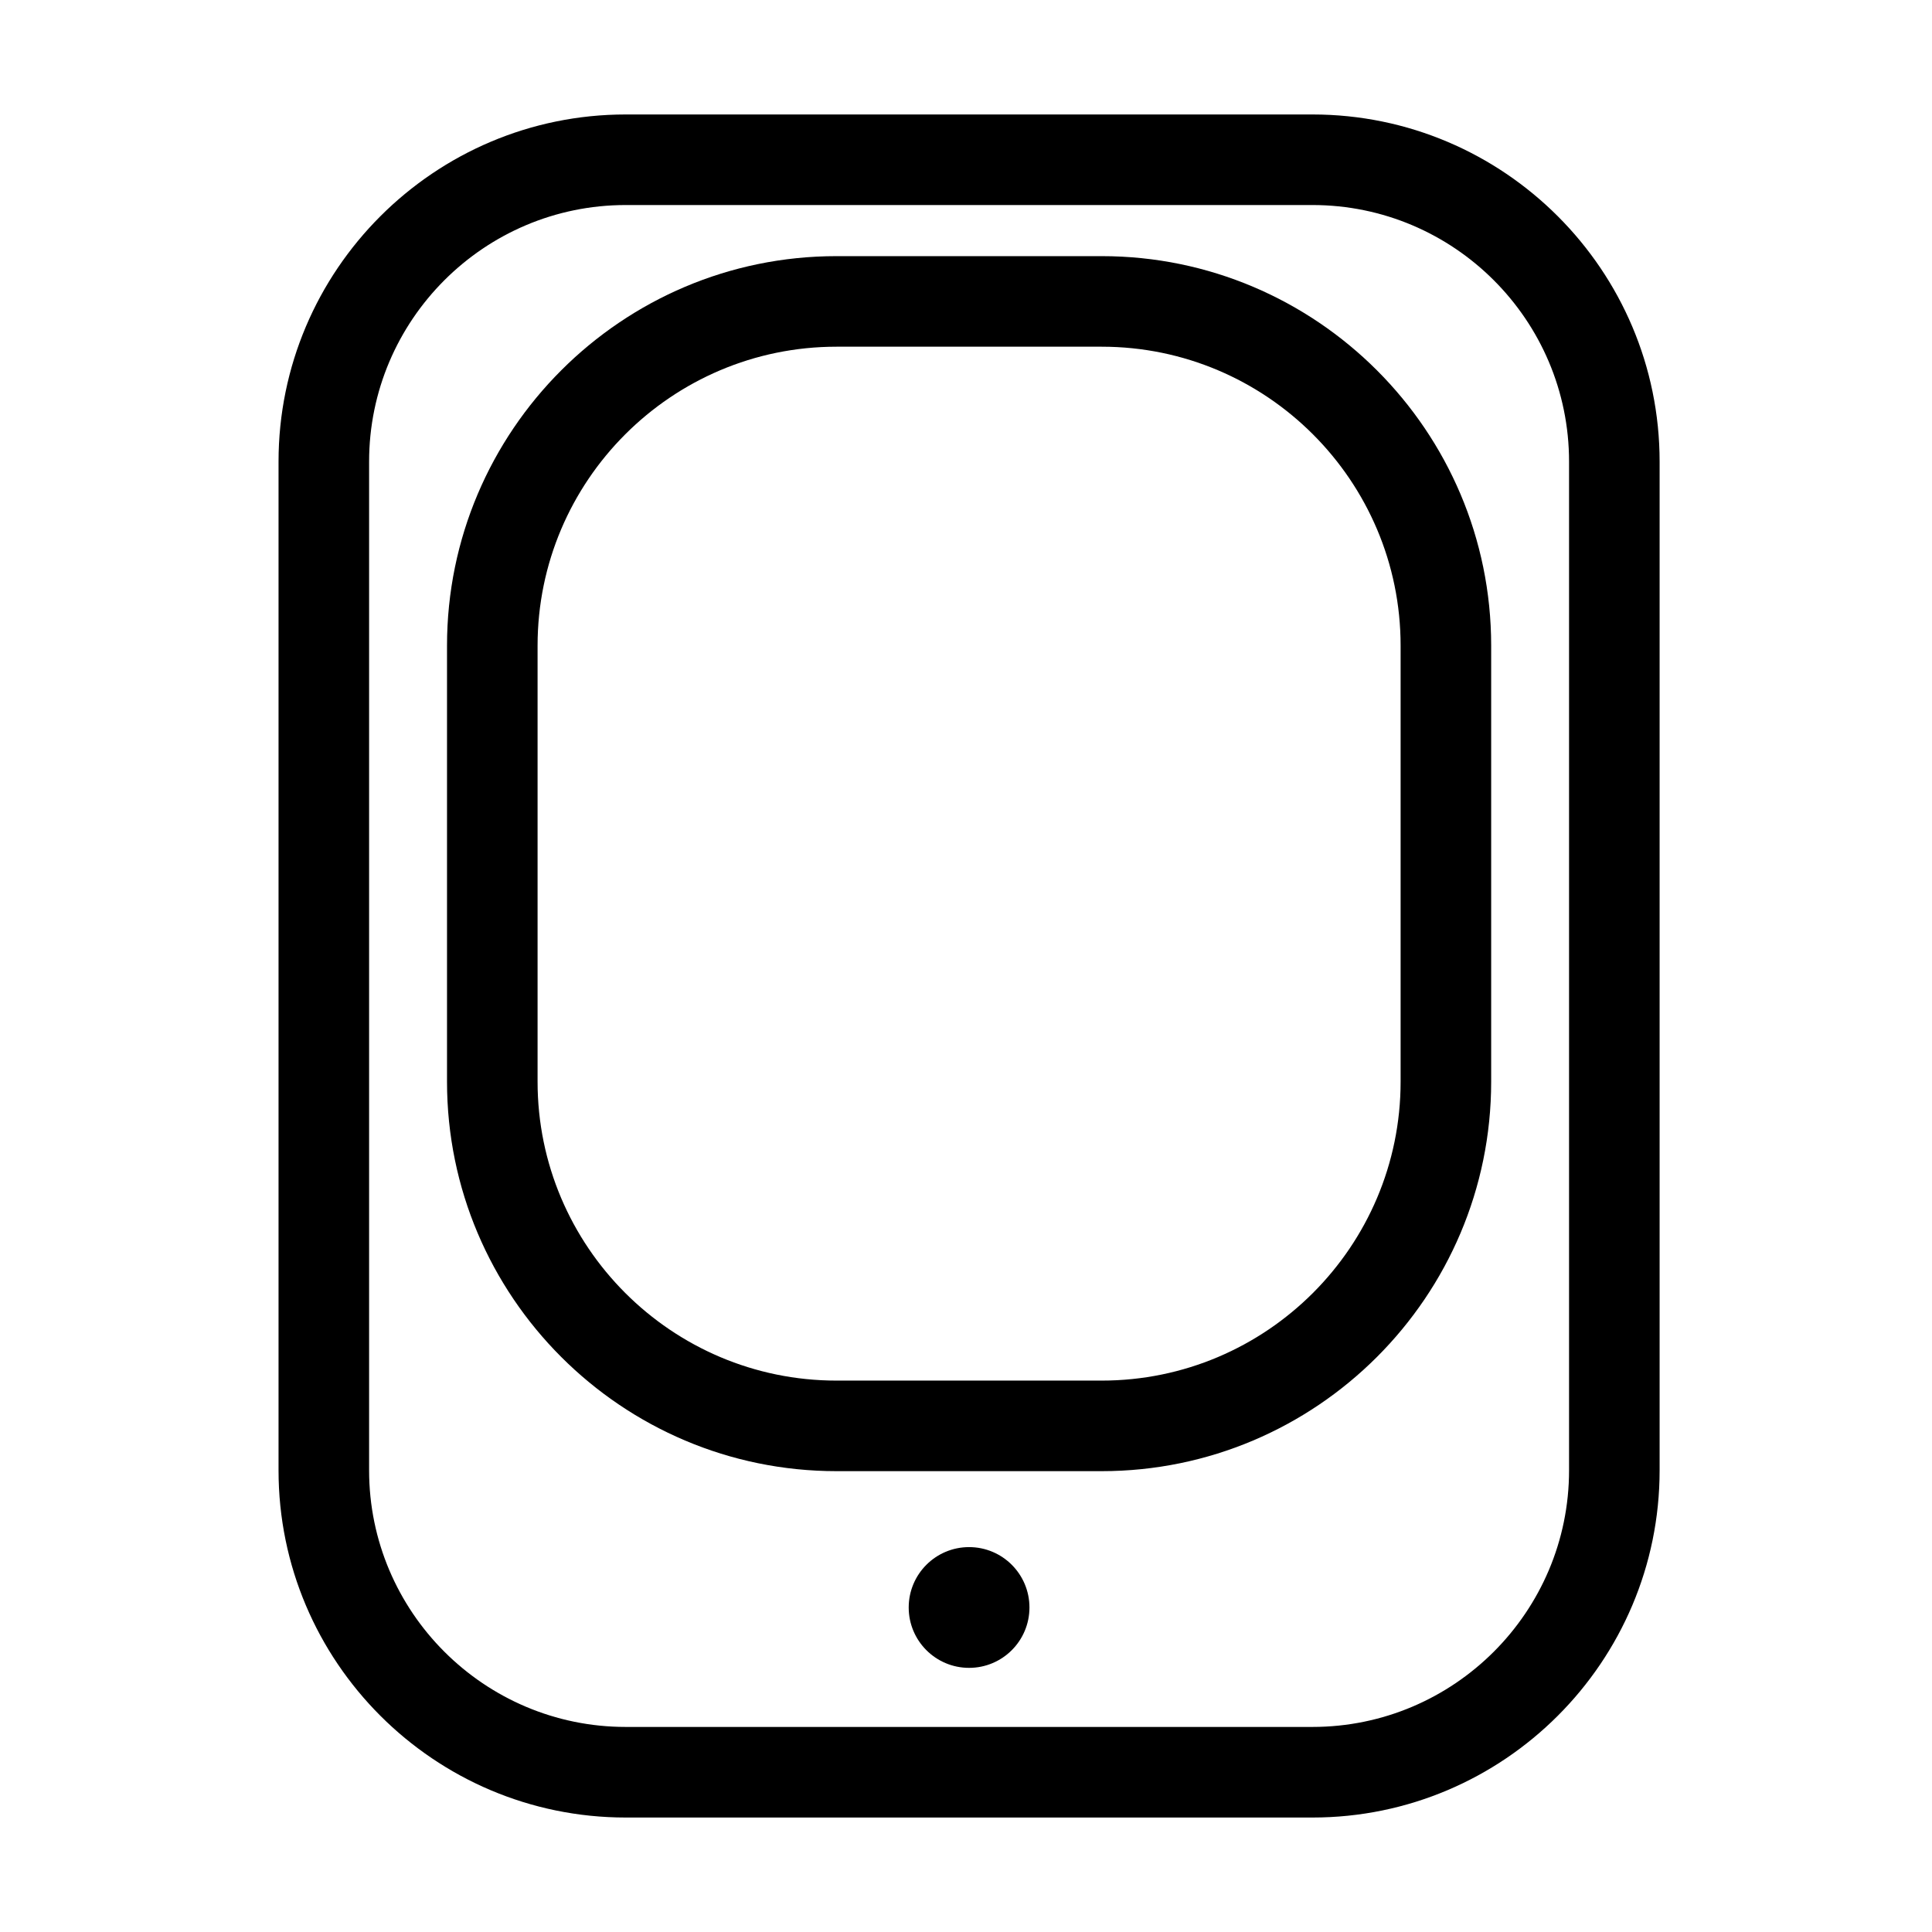
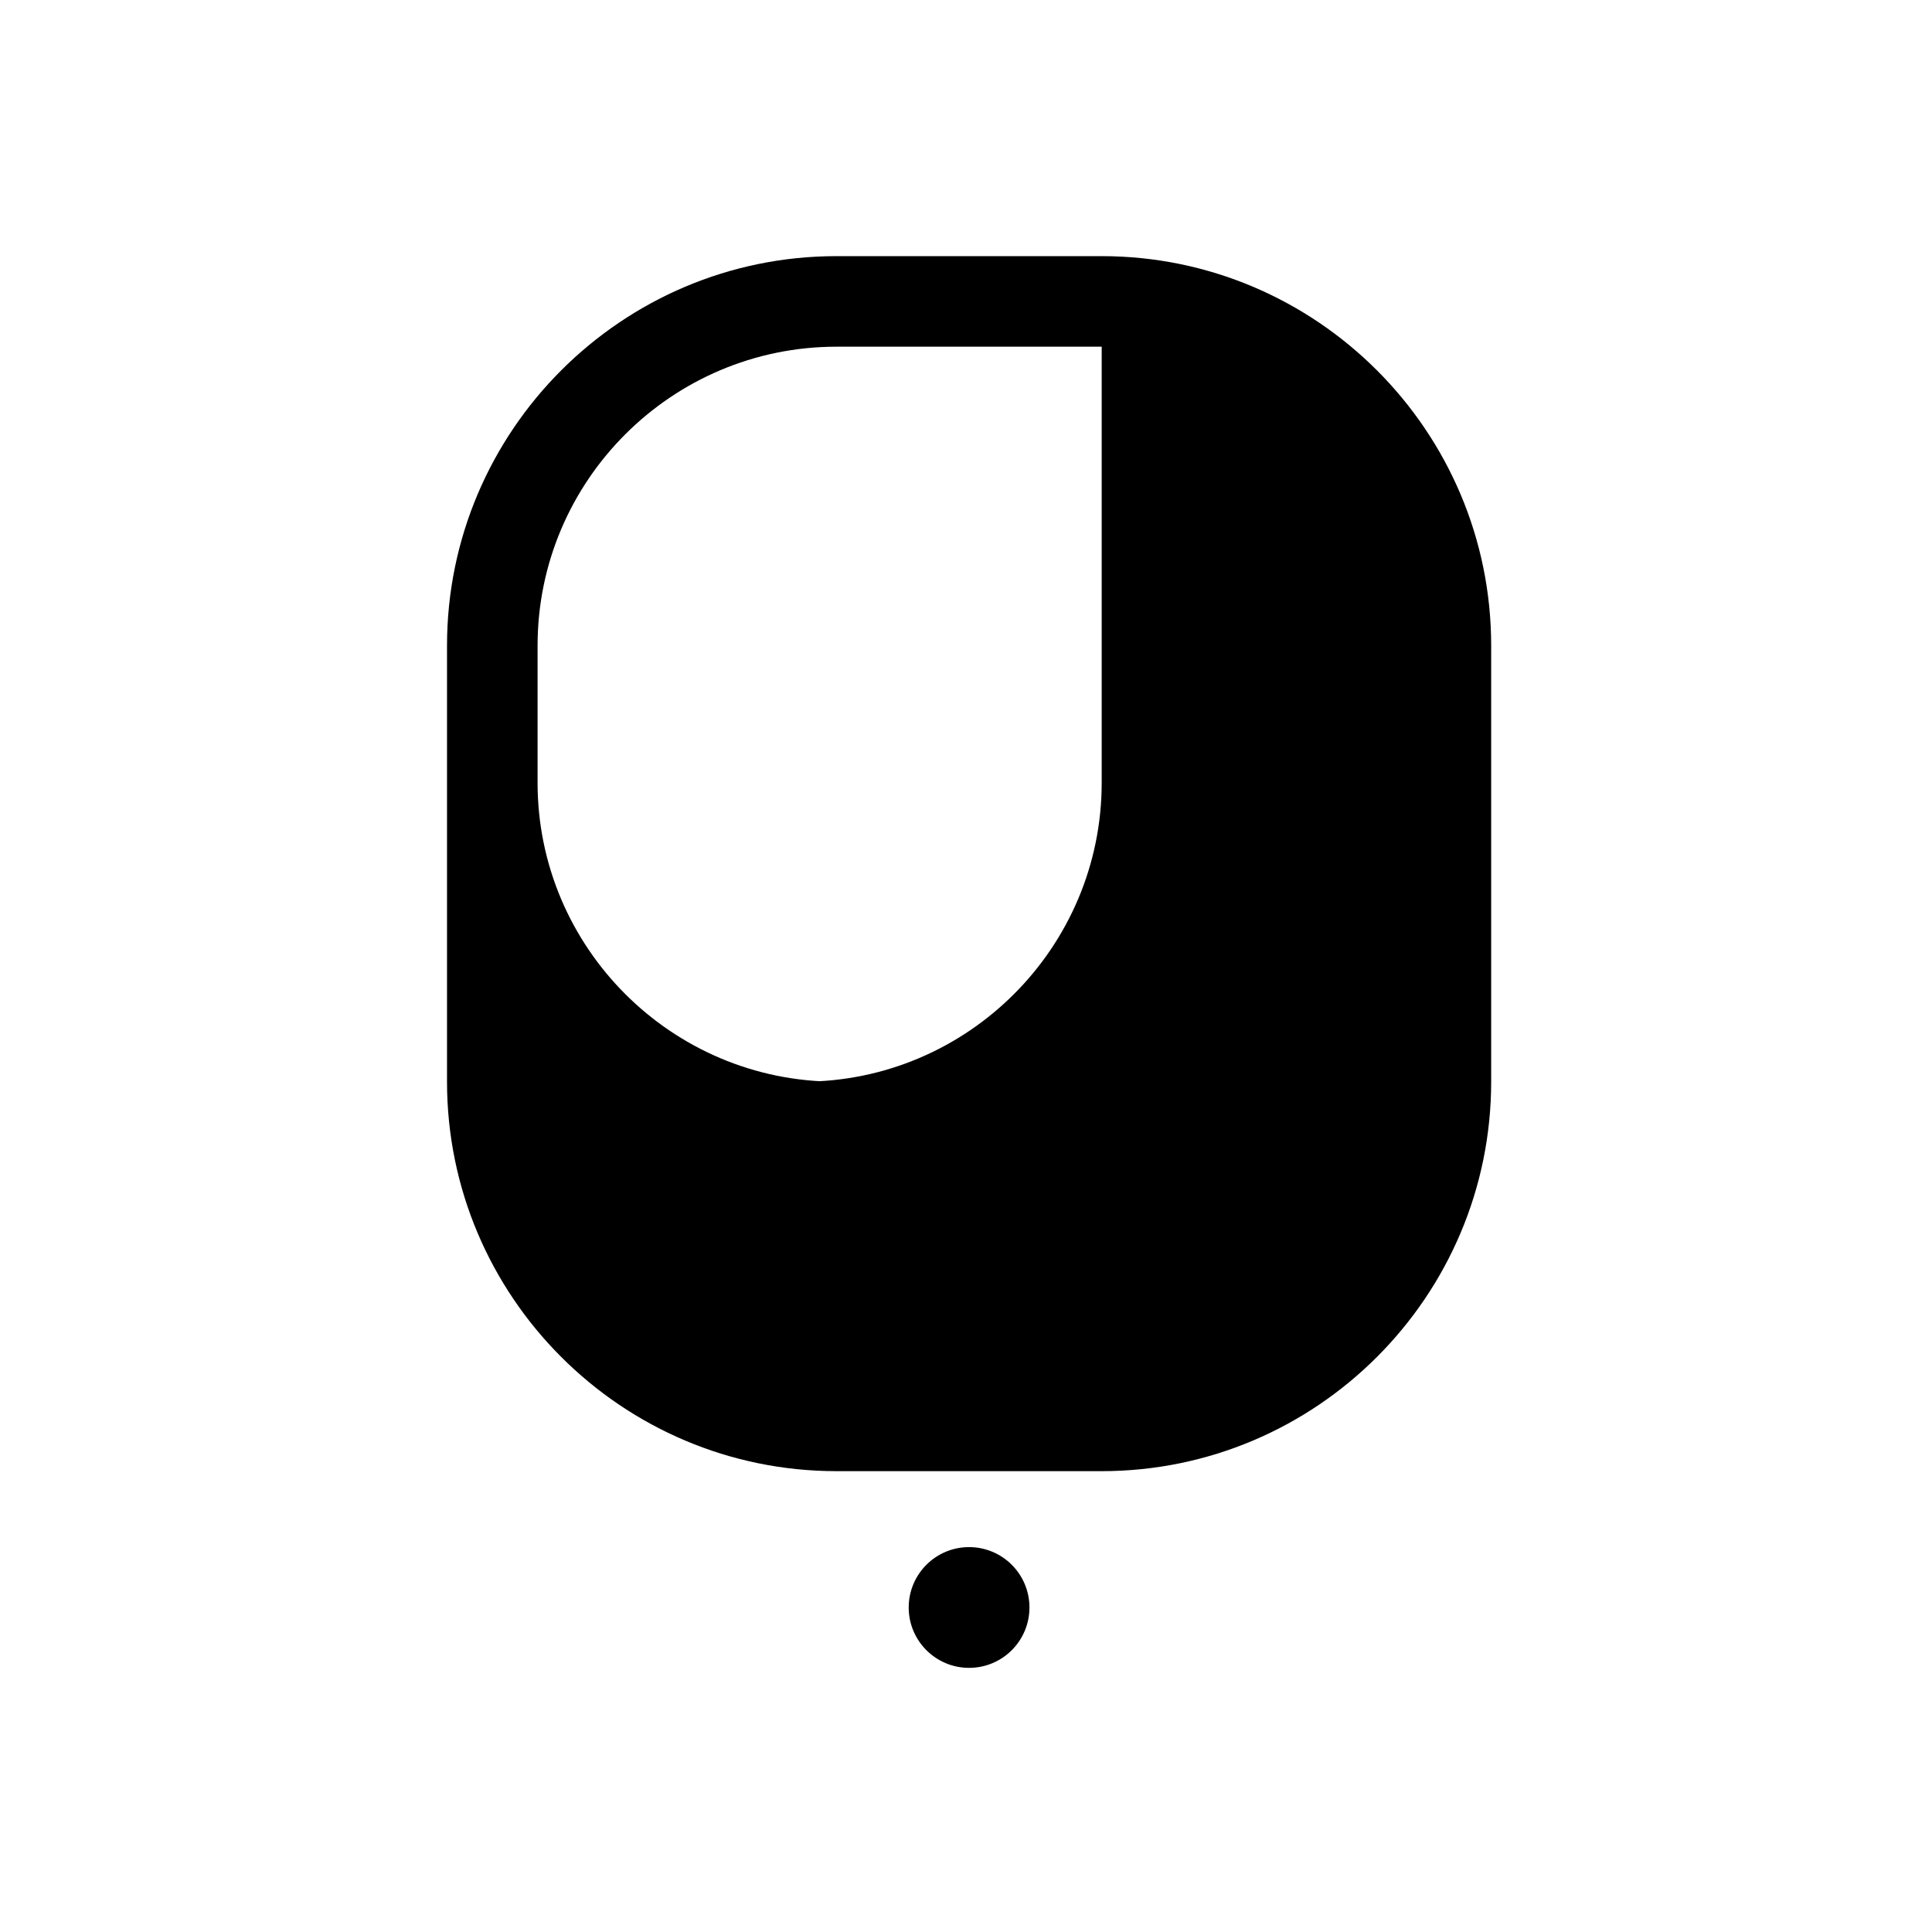
<svg xmlns="http://www.w3.org/2000/svg" version="1.1" id="Capa_1" x="0px" y="0px" width="64px" height="64px" viewBox="0 0 64 64" enable-background="new 0 0 64 64" xml:space="preserve">
-   <path d="M20.727,60.208h22.75c6.341,0,11.5-5.159,11.5-11.5V15.292c0-6.341-5.159-11.5-11.5-11.5h-22.75  c-6.341,0-11.5,5.159-11.5,11.5v33.415C9.227,55.049,14.386,60.208,20.727,60.208z M12.227,15.292c0-4.687,3.813-8.5,8.5-8.5h22.75  c4.687,0,8.5,3.813,8.5,8.5v33.415c0,4.687-3.813,8.5-8.5,8.5h-22.75c-4.687,0-8.5-3.813-8.5-8.5V15.292z" />
-   <path d="M27.71,48.734h8.785c7.114,0,12.902-5.788,12.902-12.902V21.387c0-7.114-5.788-12.902-12.902-12.902H27.71  c-7.114,0-12.902,5.788-12.902,12.902v14.445C14.808,42.947,20.596,48.734,27.71,48.734z M17.808,21.387  c0-5.46,4.442-9.902,9.902-9.902h8.785c5.46,0,9.902,4.442,9.902,9.902v14.445c0,5.46-4.442,9.902-9.902,9.902H27.71  c-5.46,0-9.902-4.442-9.902-9.902V21.387z" />
+   <path d="M27.71,48.734h8.785c7.114,0,12.902-5.788,12.902-12.902V21.387c0-7.114-5.788-12.902-12.902-12.902H27.71  c-7.114,0-12.902,5.788-12.902,12.902v14.445C14.808,42.947,20.596,48.734,27.71,48.734z M17.808,21.387  c0-5.46,4.442-9.902,9.902-9.902h8.785v14.445c0,5.46-4.442,9.902-9.902,9.902H27.71  c-5.46,0-9.902-4.442-9.902-9.902V21.387z" />
  <circle cx="32.102" cy="53.25" r="2" />
</svg>